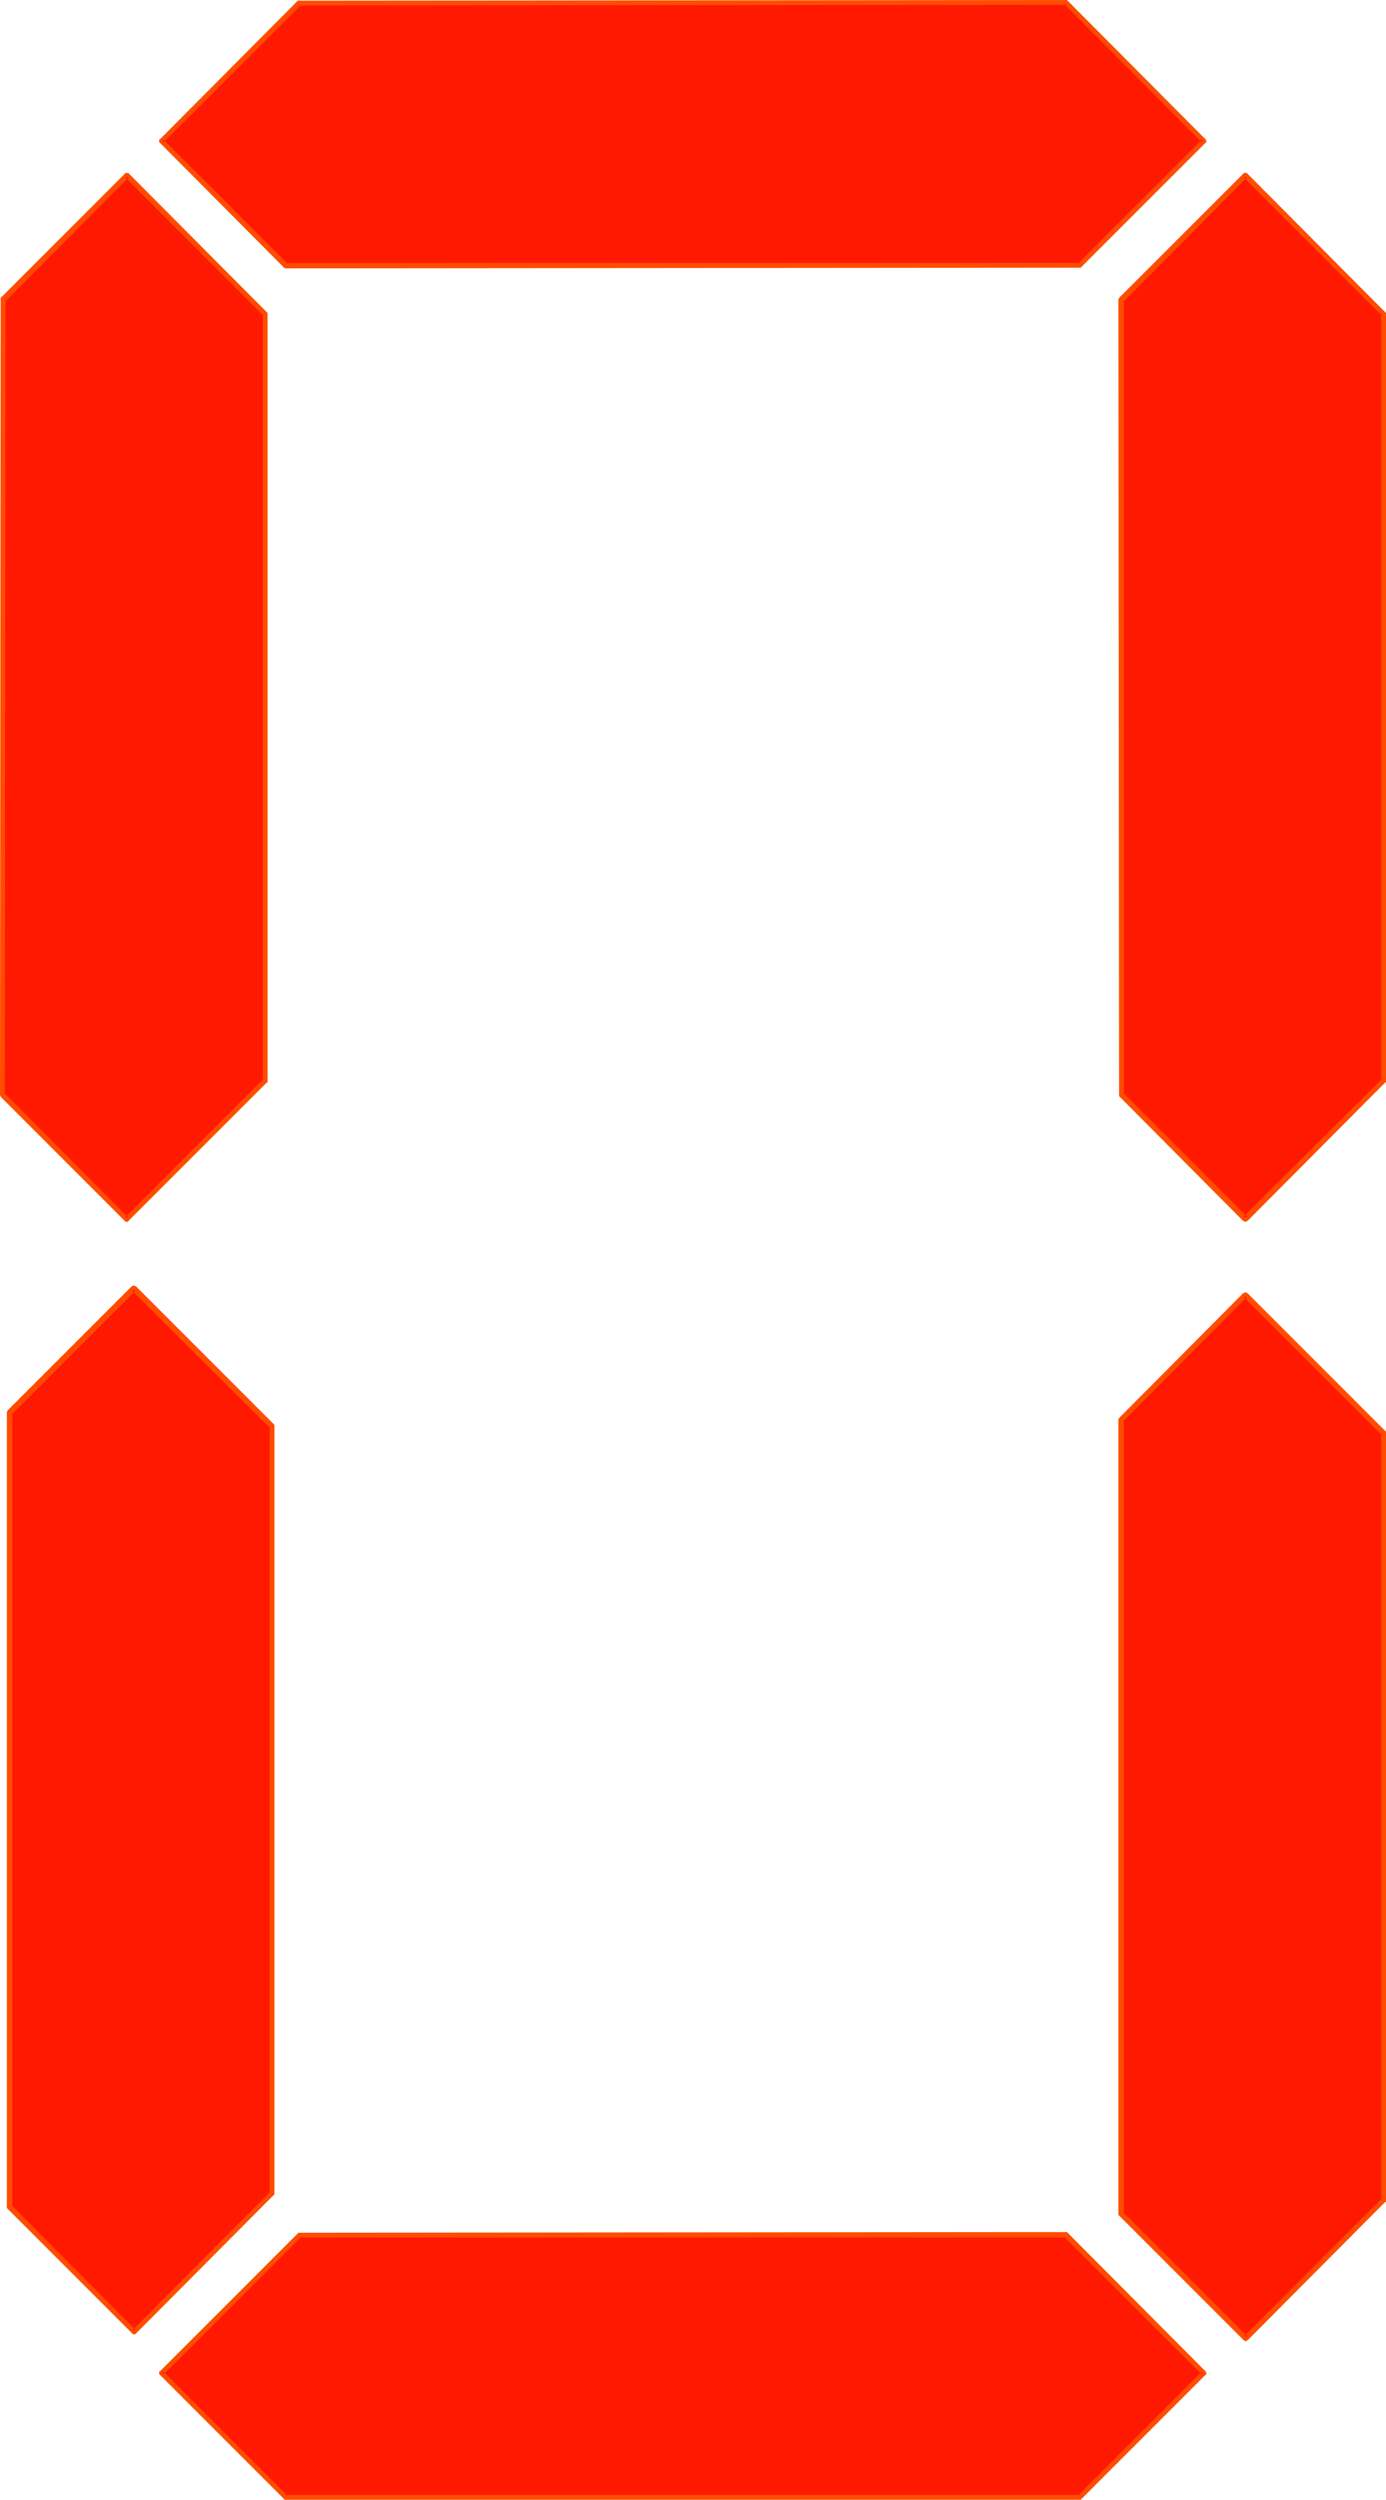
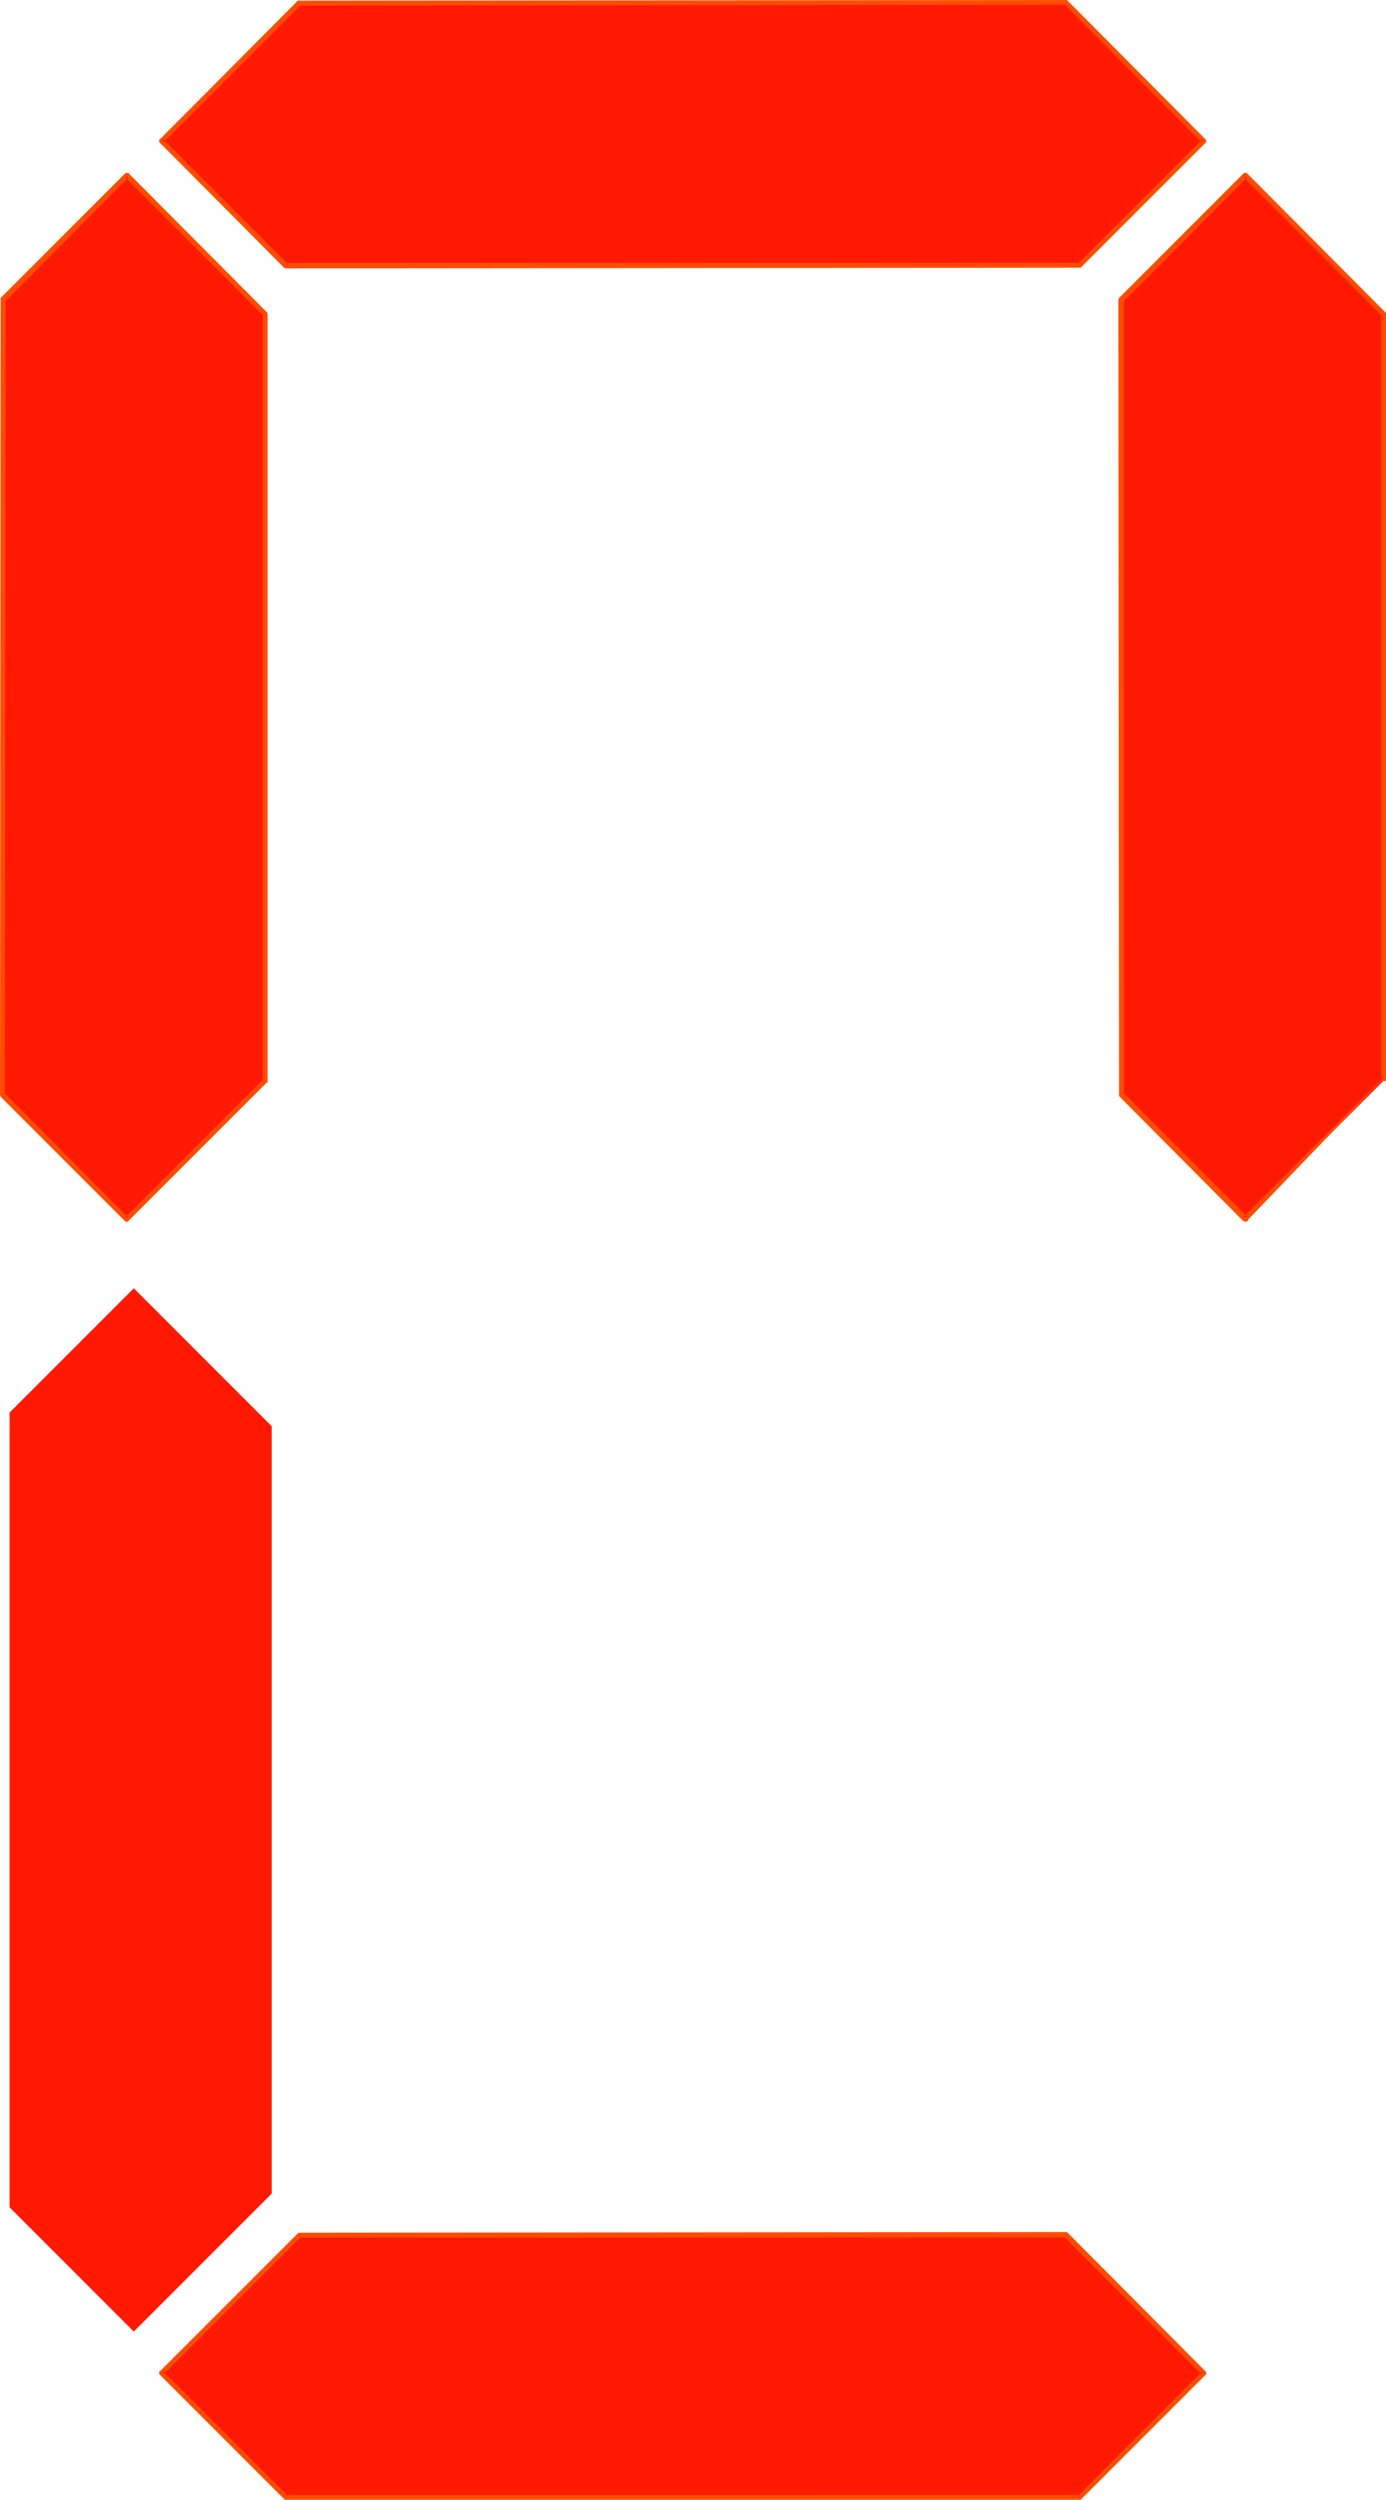
<svg xmlns="http://www.w3.org/2000/svg" xmlns:ns1="http://sodipodi.sourceforge.net/DTD/sodipodi-0.dtd" xmlns:ns2="http://www.inkscape.org/namespaces/inkscape" version="1.0" width="86.343mm" height="155.711mm" id="svg12" ns1:docname="Digital 0.wmf">
  <ns1:namedview id="namedview12" pagecolor="#ffffff" bordercolor="#000000" borderopacity="0.25" ns2:showpageshadow="2" ns2:pageopacity="0.0" ns2:pagecheckerboard="0" ns2:deskcolor="#d1d1d1" ns2:document-units="mm" />
  <defs id="defs1">
    <pattern id="WMFhbasepattern" patternUnits="userSpaceOnUse" width="6" height="6" x="0" y="0" />
  </defs>
  <path style="fill:#ff1900;fill-opacity:1;fill-rule:evenodd;stroke:none" d="m 325.69,254.506 -32.472,32.48 -29.241,-29.248 V 70.615 l 29.241,-29.248 32.472,32.48 z" id="path1" />
-   <path style="fill:#ff4c00;fill-opacity:1;fill-rule:evenodd;stroke:none" d="m 325.206,254.506 0.162,-0.485 -32.634,32.48 h 0.969 l -29.241,-29.248 0.162,0.485 V 70.615 l -0.162,0.485 29.241,-29.41 h -0.969 l 32.634,32.641 -0.162,-0.485 V 254.506 h 1.131 V 73.847 73.686 v 0 l -0.162,-0.162 -32.472,-32.641 -0.162,-0.162 h -0.162 -0.162 -0.162 -0.162 l -0.162,0.162 -29.241,29.248 v 0.162 l -0.162,0.162 v 0.162 l 0.162,187.123 v 0.162 0.162 l 0.162,0.162 29.079,29.248 h 0.162 l 0.162,0.162 h 0.162 0.162 l 0.162,-0.162 h 0.162 l 32.472,-32.641 h 0.162 v -0.162 -0.162 z" id="path2" />
+   <path style="fill:#ff4c00;fill-opacity:1;fill-rule:evenodd;stroke:none" d="m 325.206,254.506 0.162,-0.485 -32.634,32.48 h 0.969 l -29.241,-29.248 0.162,0.485 V 70.615 l -0.162,0.485 29.241,-29.41 h -0.969 l 32.634,32.641 -0.162,-0.485 V 254.506 h 1.131 V 73.847 73.686 v 0 l -0.162,-0.162 -32.472,-32.641 -0.162,-0.162 h -0.162 -0.162 -0.162 -0.162 l -0.162,0.162 -29.241,29.248 v 0.162 l -0.162,0.162 v 0.162 l 0.162,187.123 v 0.162 0.162 l 0.162,0.162 29.079,29.248 h 0.162 l 0.162,0.162 h 0.162 0.162 l 0.162,-0.162 h 0.162 h 0.162 v -0.162 -0.162 z" id="path2" />
  <path style="fill:#ff1900;fill-opacity:1;fill-rule:evenodd;stroke:none" d="M 251.053,0.646 283.525,33.126 254.284,62.536 H 67.206 L 37.965,33.126 70.599,0.646 Z" id="path3" />
  <path style="fill:#ff4c00;fill-opacity:1;fill-rule:evenodd;stroke:none" d="M 251.053,1.131 250.568,0.97 283.04,33.611 v -0.808 l -29.241,29.248 0.485,-0.162 H 67.206 l 0.485,0.162 -29.241,-29.248 v 0.808 L 70.922,1.131 70.599,1.293 251.053,1.131 V 0 L 70.599,0.162 H 70.437 70.275 70.114 L 37.642,32.803 h -0.162 v 0.162 0.162 0.162 0.162 l 0.162,0.162 29.241,29.41 h 0.162 v 0.162 h 0.162 l 187.078,-0.162 v 0 h 0.162 l 0.162,-0.162 29.241,-29.248 0.162,-0.162 v -0.162 -0.162 -0.162 0 L 283.848,32.803 251.376,0.162 v 0 L 251.215,0 h -0.162 z" id="path4" />
  <path style="fill:#ff1900;fill-opacity:1;fill-rule:evenodd;stroke:none" d="m 63.975,516.445 -32.472,32.48 -29.241,-29.248 V 332.555 l 29.241,-29.248 32.472,32.48 z" id="path5" />
-   <path style="fill:#ff4c00;fill-opacity:1;fill-rule:evenodd;stroke:none" d="m 63.49,516.445 0.162,-0.485 -32.472,32.641 h 0.808 L 2.746,519.192 2.908,519.677 V 332.555 L 2.746,333.039 31.987,303.791 h -0.969 l 32.634,32.48 -0.162,-0.485 v 180.659 h 1.131 v -180.659 -0.162 -0.162 l -0.162,-0.162 -32.472,-32.48 h -0.162 l -0.162,-0.162 h -0.162 -0.162 l -0.162,0.162 h -0.162 l -29.241,29.248 v 0.162 l -0.162,0.162 v 0.162 187.123 0.162 l 0.162,0.162 v 0 l 29.403,29.41 0.162,0.162 v 0 h 0.162 0.162 0.162 l 0.162,-0.162 32.472,-32.641 v 0 l 0.162,-0.162 v -0.162 z" id="path6" />
  <path style="fill:#ff1900;fill-opacity:1;fill-rule:evenodd;stroke:none" d="m 251.053,526.141 32.472,32.641 -29.241,29.248 H 67.206 L 37.965,558.62 70.599,526.141 Z" id="path7" />
  <path style="fill:#ff4c00;fill-opacity:1;fill-rule:evenodd;stroke:none" d="m 251.053,526.787 -0.485,-0.162 32.472,32.48 v -0.808 l -29.241,29.248 0.485,-0.162 H 67.206 l 0.485,0.162 -29.241,-29.248 v 0.808 l 32.472,-32.48 -0.323,0.162 H 251.053 v -1.293 l -180.454,0.162 H 70.437 70.275 L 70.114,525.817 37.642,558.297 h -0.162 v 0.162 0.162 0.162 0.162 l 0.162,0.162 29.241,29.248 0.162,0.162 v 0 h 0.162 187.078 v 0 h 0.162 l 0.162,-0.162 29.241,-29.248 h 0.162 v -0.162 -0.162 -0.162 -0.162 l -0.162,-0.162 -32.472,-32.641 v 0 l -0.162,-0.162 h -0.162 z" id="path8" />
  <path style="fill:#ff1900;fill-opacity:1;fill-rule:evenodd;stroke:none" d="M 62.359,254.506 29.887,286.986 0.646,257.738 V 70.615 L 29.887,41.367 62.359,73.847 Z" id="path9" />
  <path style="fill:#ff4c00;fill-opacity:1;fill-rule:evenodd;stroke:none" d="m 61.875,254.506 0.162,-0.485 -32.634,32.641 h 0.808 L 0.969,257.253 1.131,257.738 1.292,70.615 1.131,71.1 30.372,41.691 H 29.403 L 62.036,74.332 61.875,73.847 V 254.506 h 1.131 V 73.847 73.686 v 0 L 62.844,73.524 30.372,40.883 30.21,40.721 H 30.049 29.887 29.726 29.564 L 29.403,40.883 0.162,70.131 v 0.162 0.162 0.162 L 0,257.738 v 0.162 l 0.162,0.162 v 0.162 l 29.241,29.248 0.162,0.162 h 0.162 0.162 0.162 0.162 v -0.162 l 32.634,-32.641 h 0.162 v -0.162 -0.162 z" id="path10" />
-   <path style="fill:#ff1900;fill-opacity:1;fill-rule:evenodd;stroke:none" d="m 325.69,518.061 -32.472,32.48 -29.241,-29.248 V 334.17 l 29.241,-29.248 32.472,32.48 z" id="path11" />
-   <path style="fill:#ff4c00;fill-opacity:1;fill-rule:evenodd;stroke:none" d="m 325.206,518.061 0.162,-0.485 -32.472,32.48 h 0.808 l -29.241,-29.248 0.162,0.485 V 334.17 l -0.162,0.485 29.241,-29.41 h -0.969 l 32.634,32.641 -0.162,-0.485 v 180.659 h 1.131 v -180.659 -0.162 -0.162 l -0.162,-0.162 -32.472,-32.48 h -0.162 l -0.162,-0.162 h -0.162 -0.162 l -0.162,0.162 h -0.162 l -29.241,29.41 v 0.162 h -0.162 v 187.446 l 0.162,0.162 29.403,29.41 h 0.162 v 0.162 h 0.162 0.162 l 0.162,-0.162 h 0.162 l 32.472,-32.641 h 0.162 v -0.162 -0.162 z" id="path12" />
</svg>